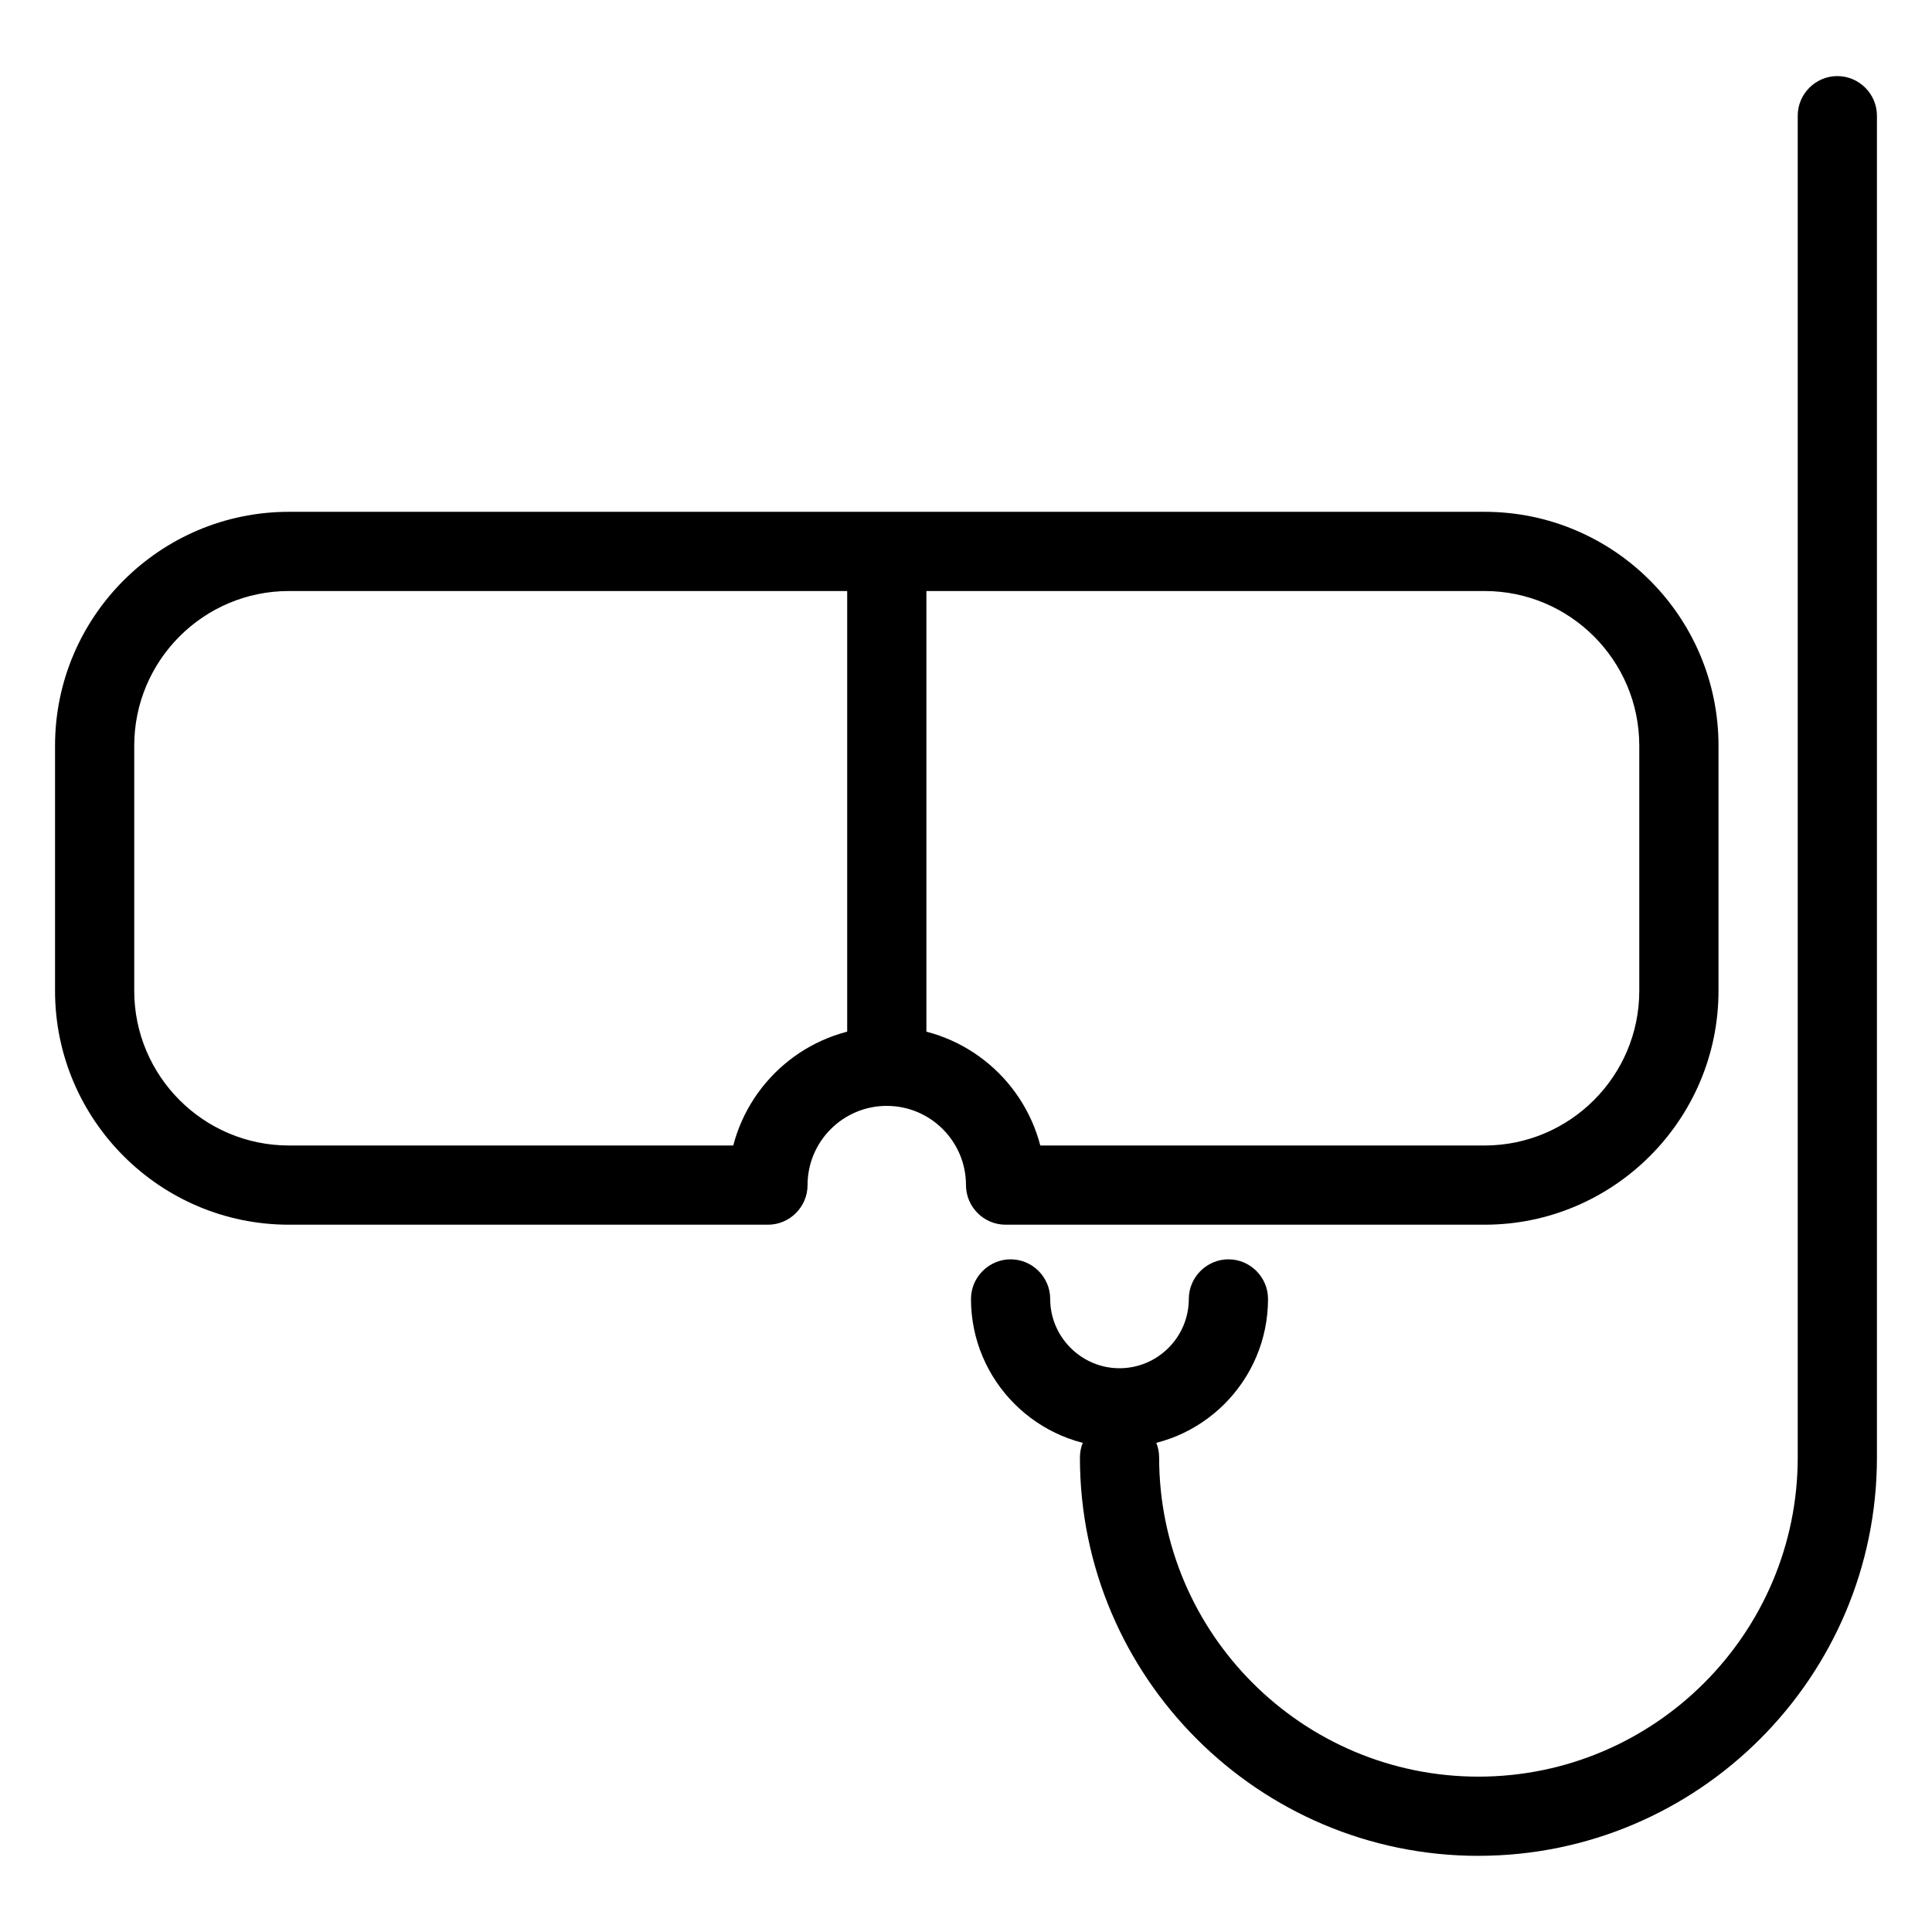
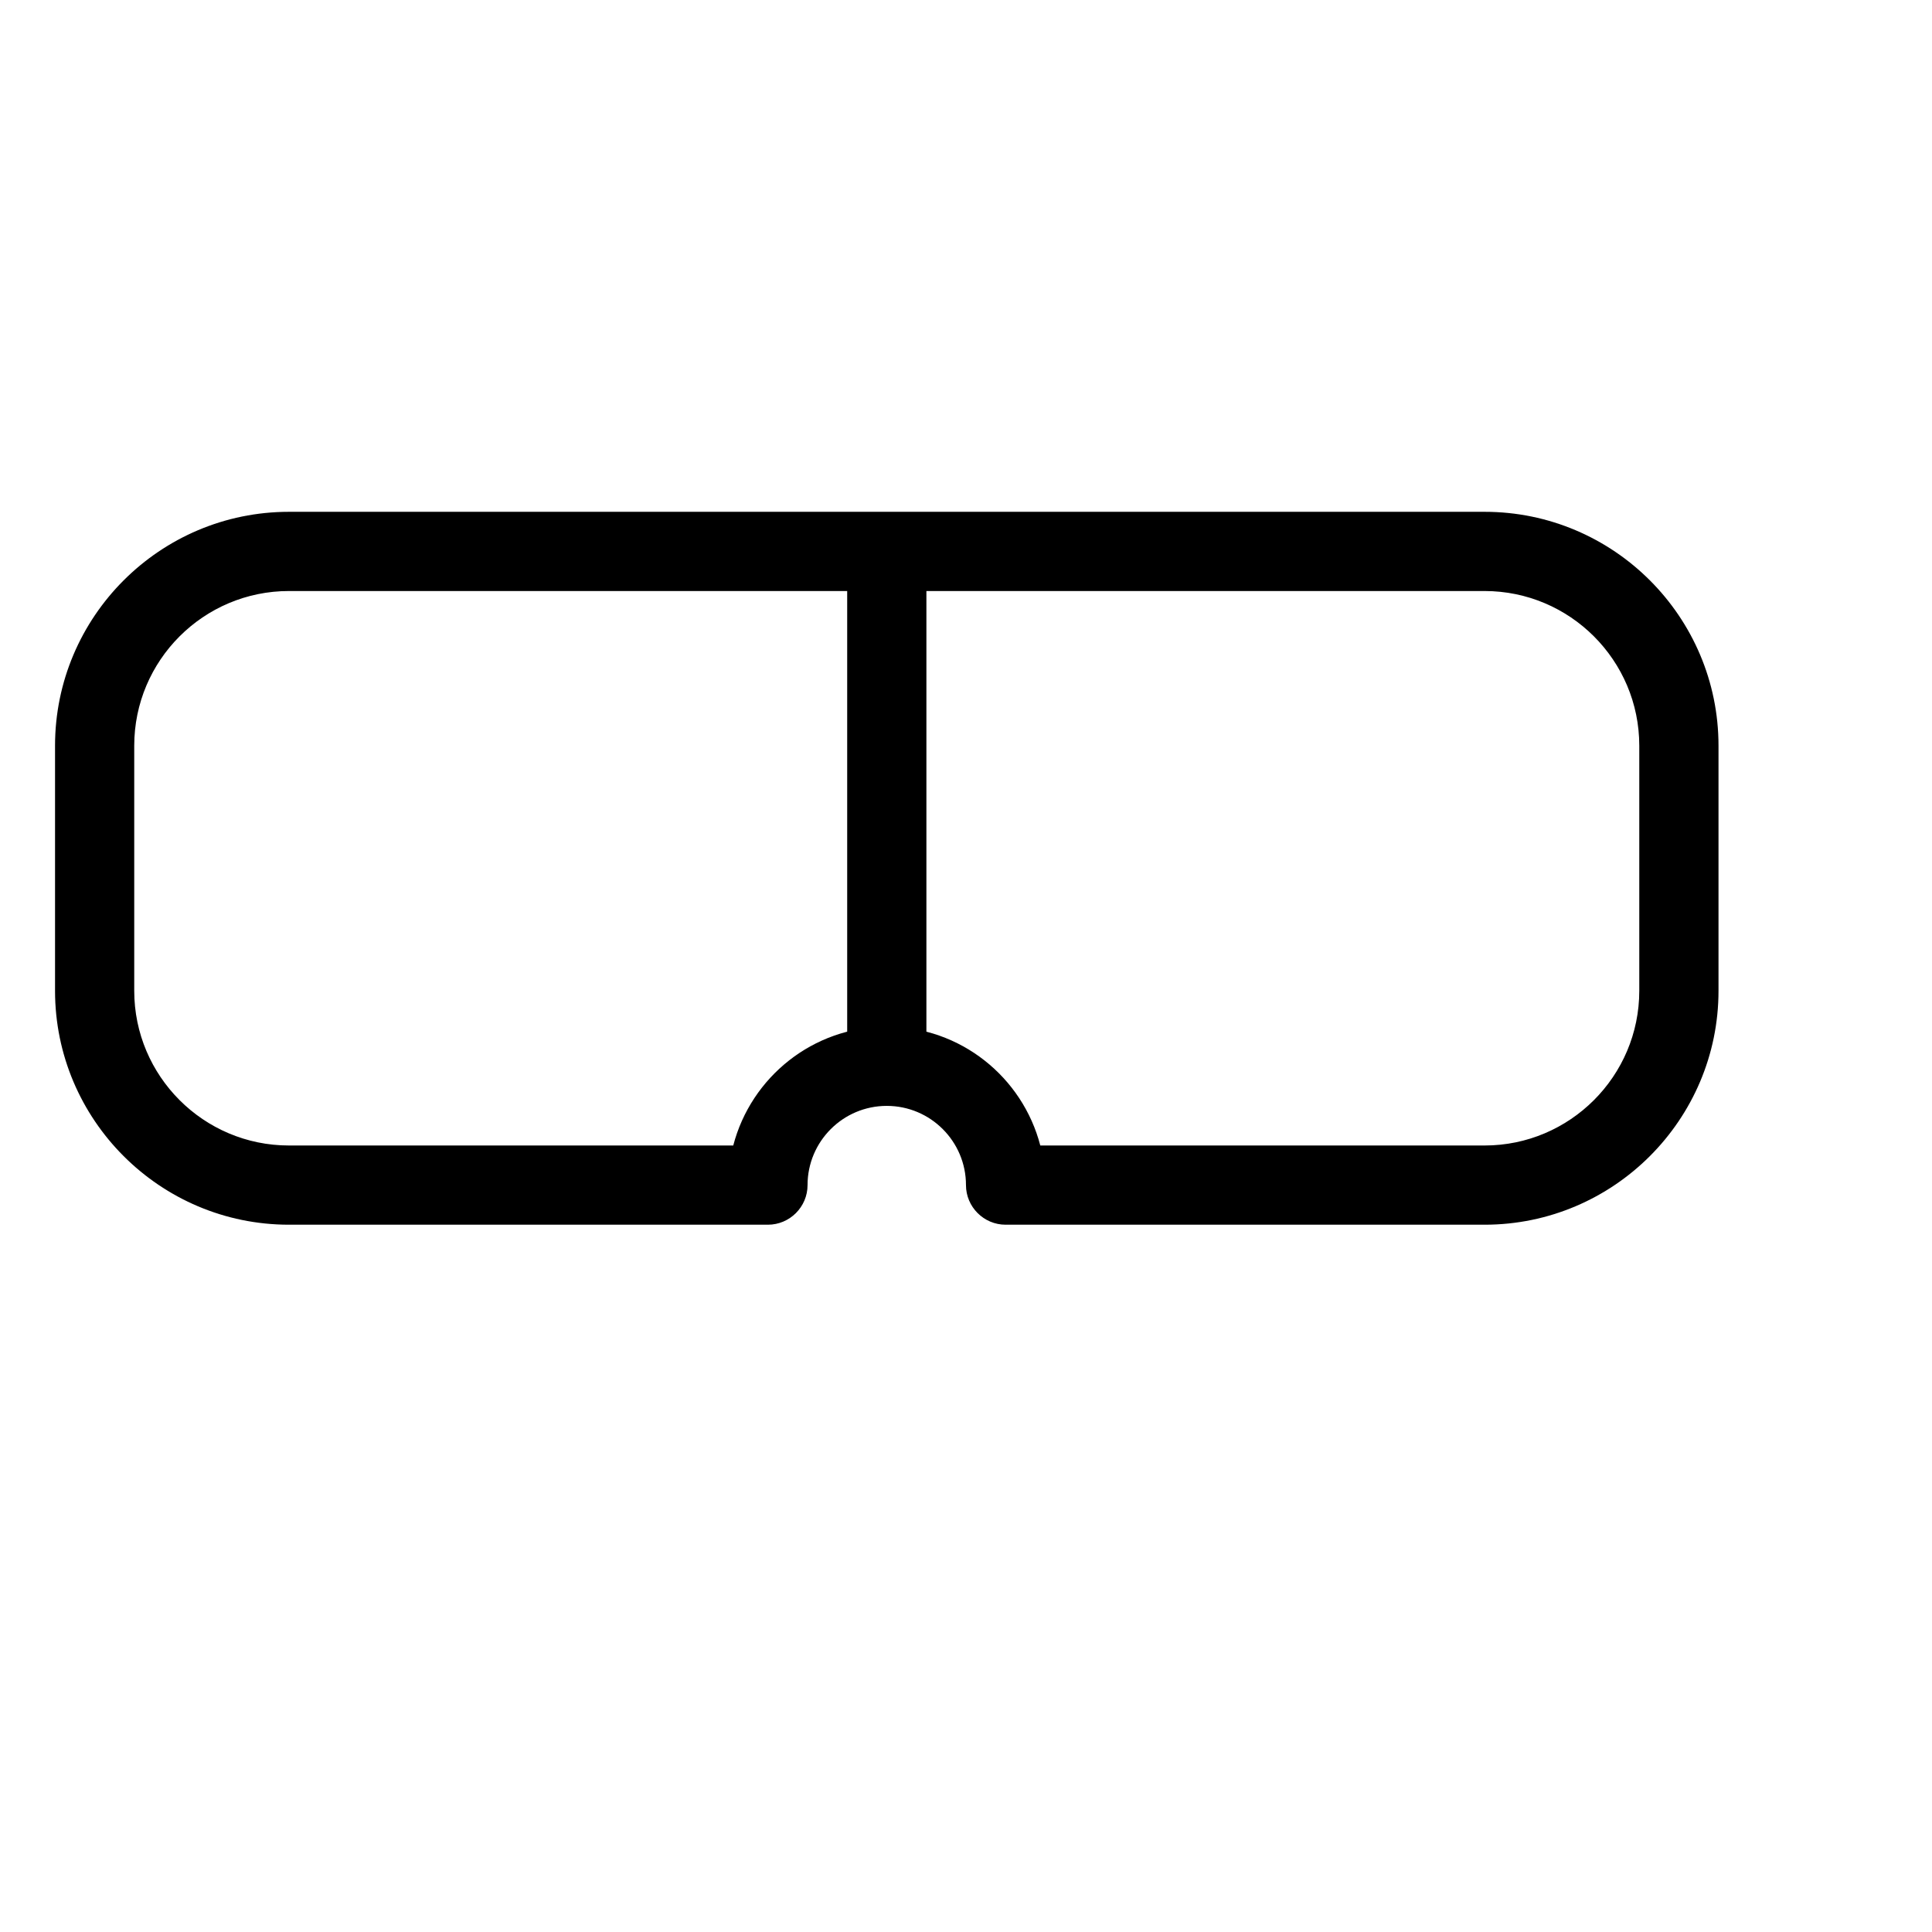
<svg xmlns="http://www.w3.org/2000/svg" fill="#000000" width="800px" height="800px" version="1.1" viewBox="144 144 512 512">
  <g>
-     <path d="m535.8 635.82c-58.211 0-105.61-47.359-105.61-105.57 0-5.773 4.746-10.496 10.496-10.496 5.793 0 10.496 4.723 10.496 10.496 0 46.707 38.016 84.578 84.617 84.578 46.664 0 84.617-37.977 84.617-84.578v-355.59c0-5.773 4.723-10.496 10.496-10.496 5.773 0 10.496 4.723 10.496 10.496v355.56c0 58.23-47.379 105.59-105.61 105.59z" />
    <path d="m537.43 468.56h-126.94c-5.773 0-10.496-4.723-10.496-10.496 0-11.586-9.406-20.992-20.992-20.992-11.586 0-20.992 9.406-20.992 20.992 0 5.773-4.723 10.496-10.496 10.496h-126.94c-34.176 0-61.988-27.816-61.988-61.988v-64.949c0-34.195 27.816-61.988 61.988-61.988h316.86c34.176 0 61.988 27.793 61.988 61.988v64.949c0 34.152-27.816 61.988-61.988 61.988zm-117.75-20.992h117.75c22.609 0 40.996-18.391 40.996-40.996v-64.949c0-22.629-18.391-40.996-40.996-40.996h-316.86c-22.609 0-40.996 18.367-40.996 40.996v64.949c0 22.609 18.391 40.996 40.996 40.996h117.75c4.703-18.074 21.117-31.488 40.684-31.488 19.566 0 35.98 13.395 40.684 31.488z" />
    <path d="m379.01 437.07c-5.773 0-10.496-4.723-10.496-10.496v-125.95c0-5.773 4.723-10.496 10.496-10.496 5.773 0 10.496 4.723 10.496 10.496v125.95c0 5.773-4.723 10.496-10.496 10.496z" />
-     <path d="m440.68 527.59c-21.684 0-39.359-17.633-39.359-39.359 0-5.75 4.746-10.496 10.496-10.496 5.793 0 10.496 4.746 10.496 10.496 0 10.117 8.293 18.367 18.367 18.367 10.117 0 18.367-8.25 18.367-18.367 0-5.75 4.746-10.496 10.496-10.496 5.793 0 10.496 4.746 10.496 10.496 0 21.727-17.633 39.359-39.359 39.359z" />
  </g>
</svg>